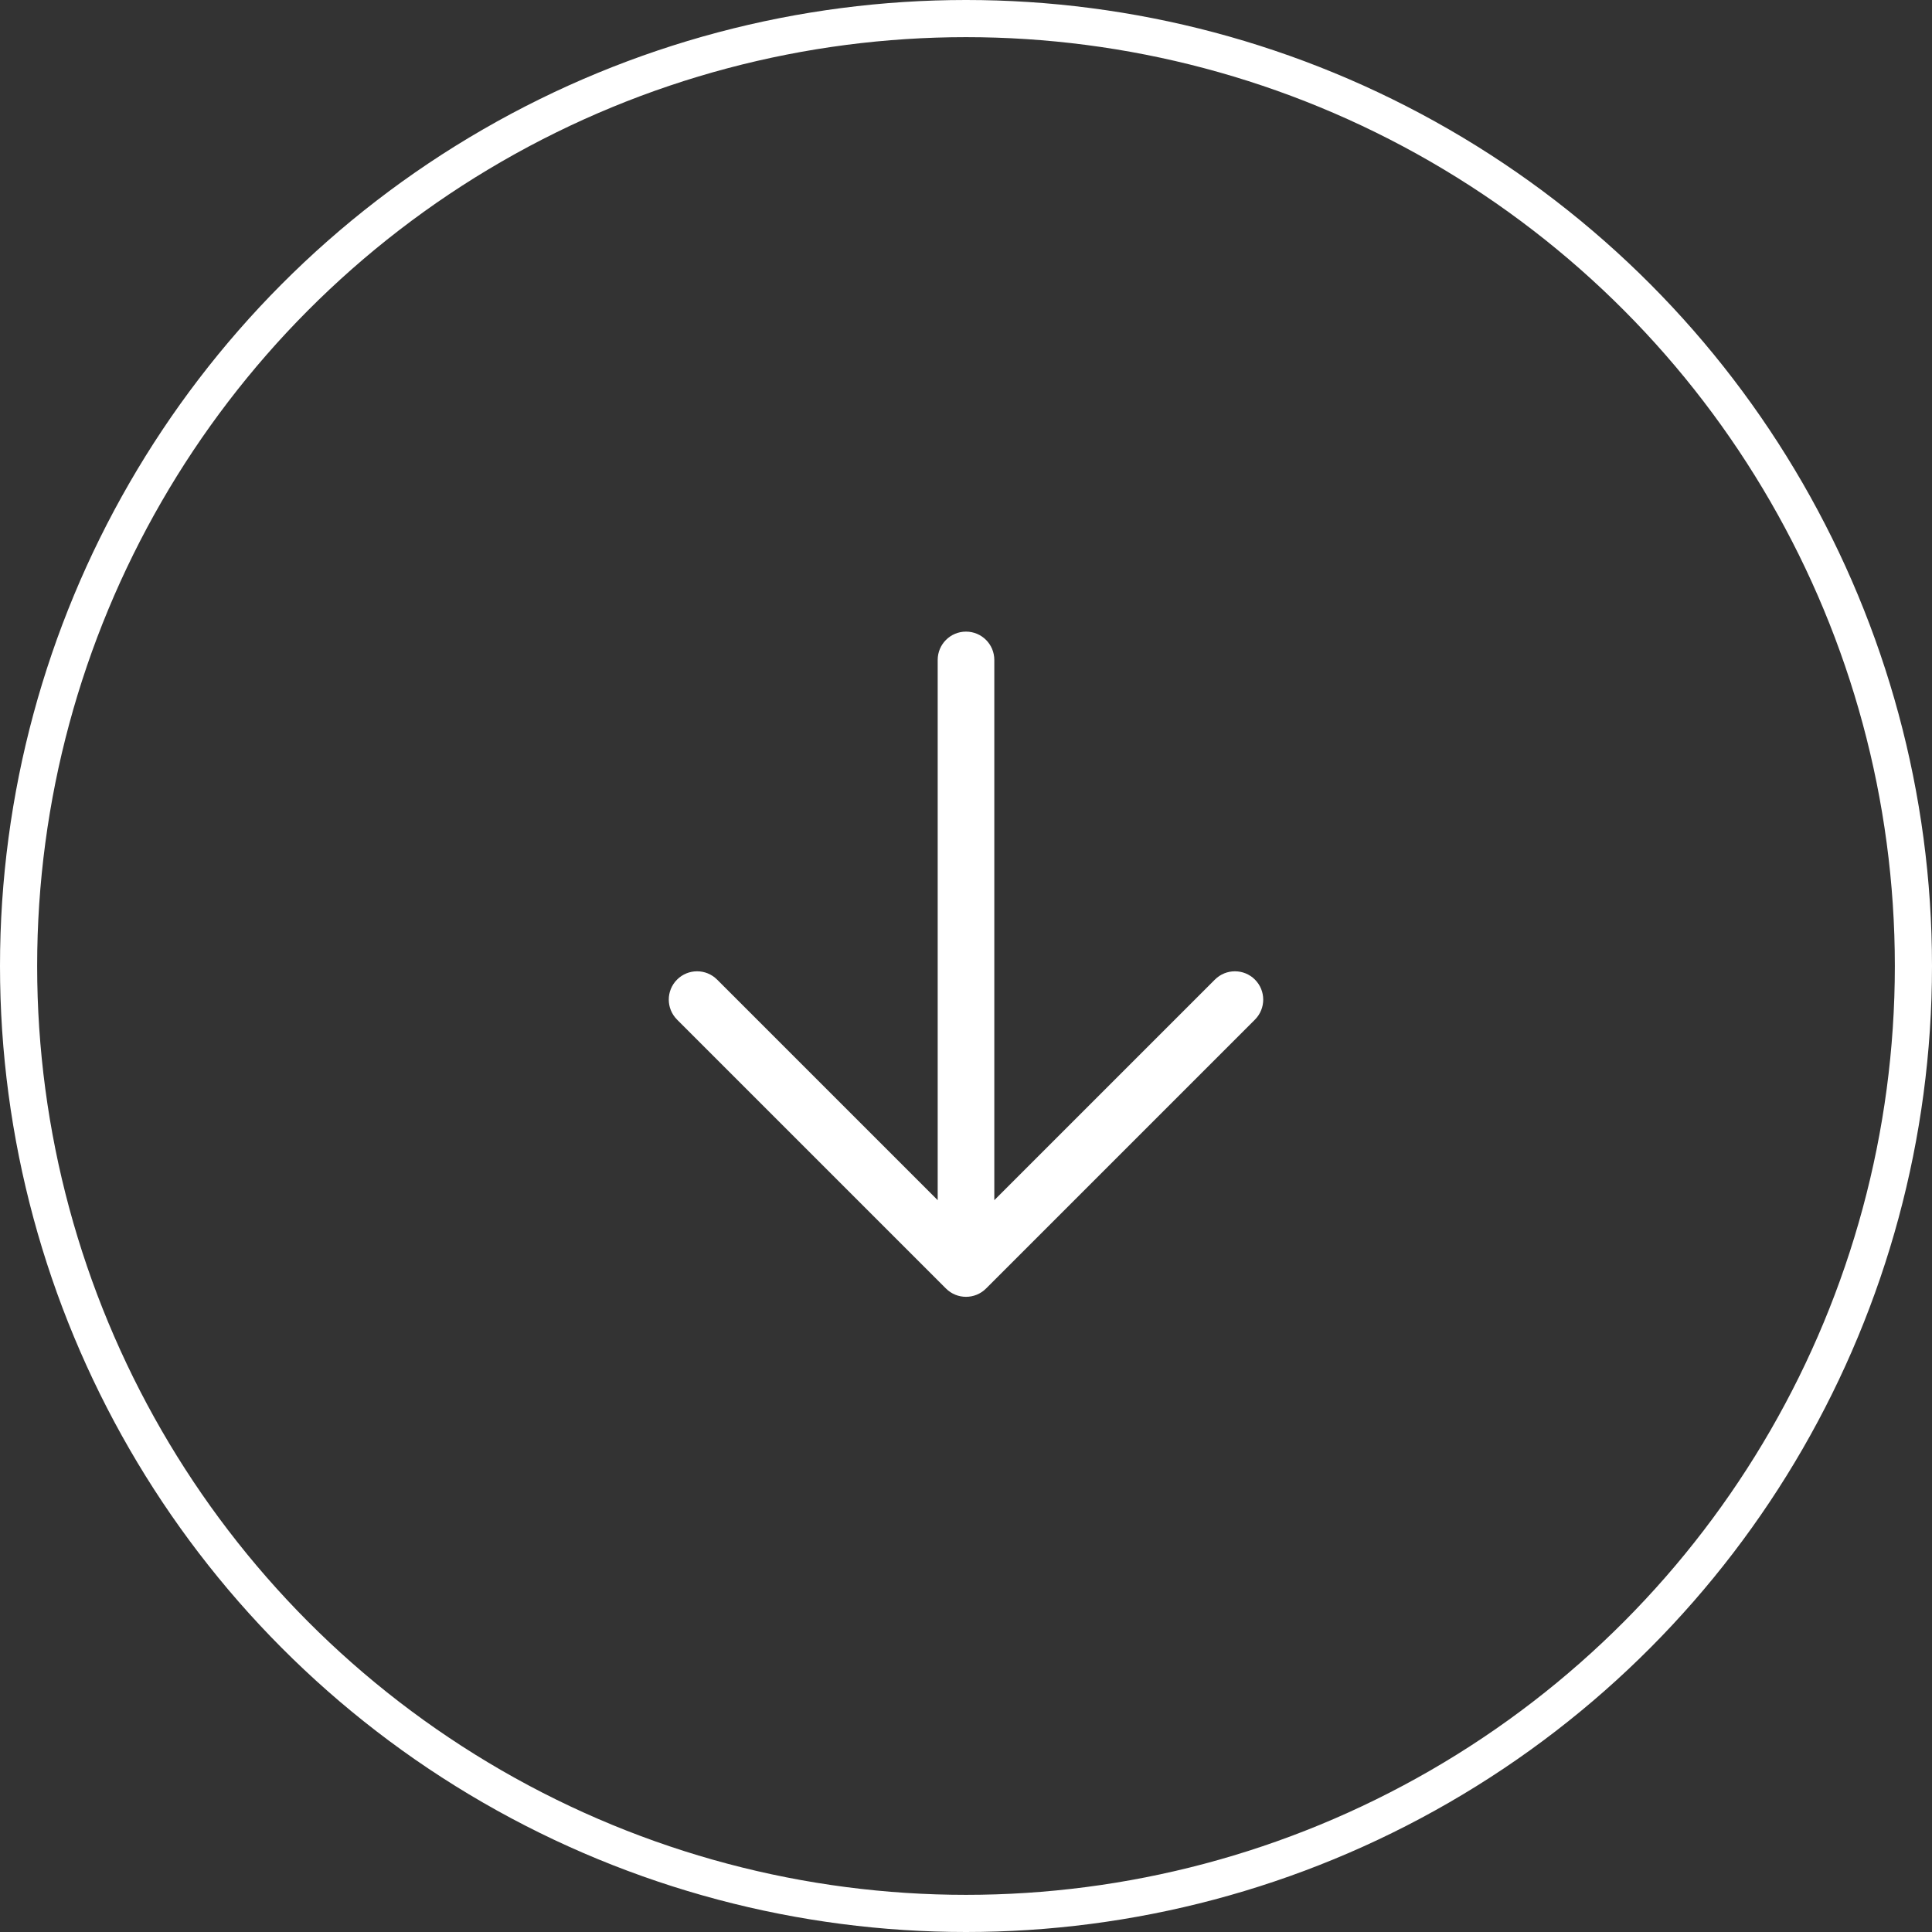
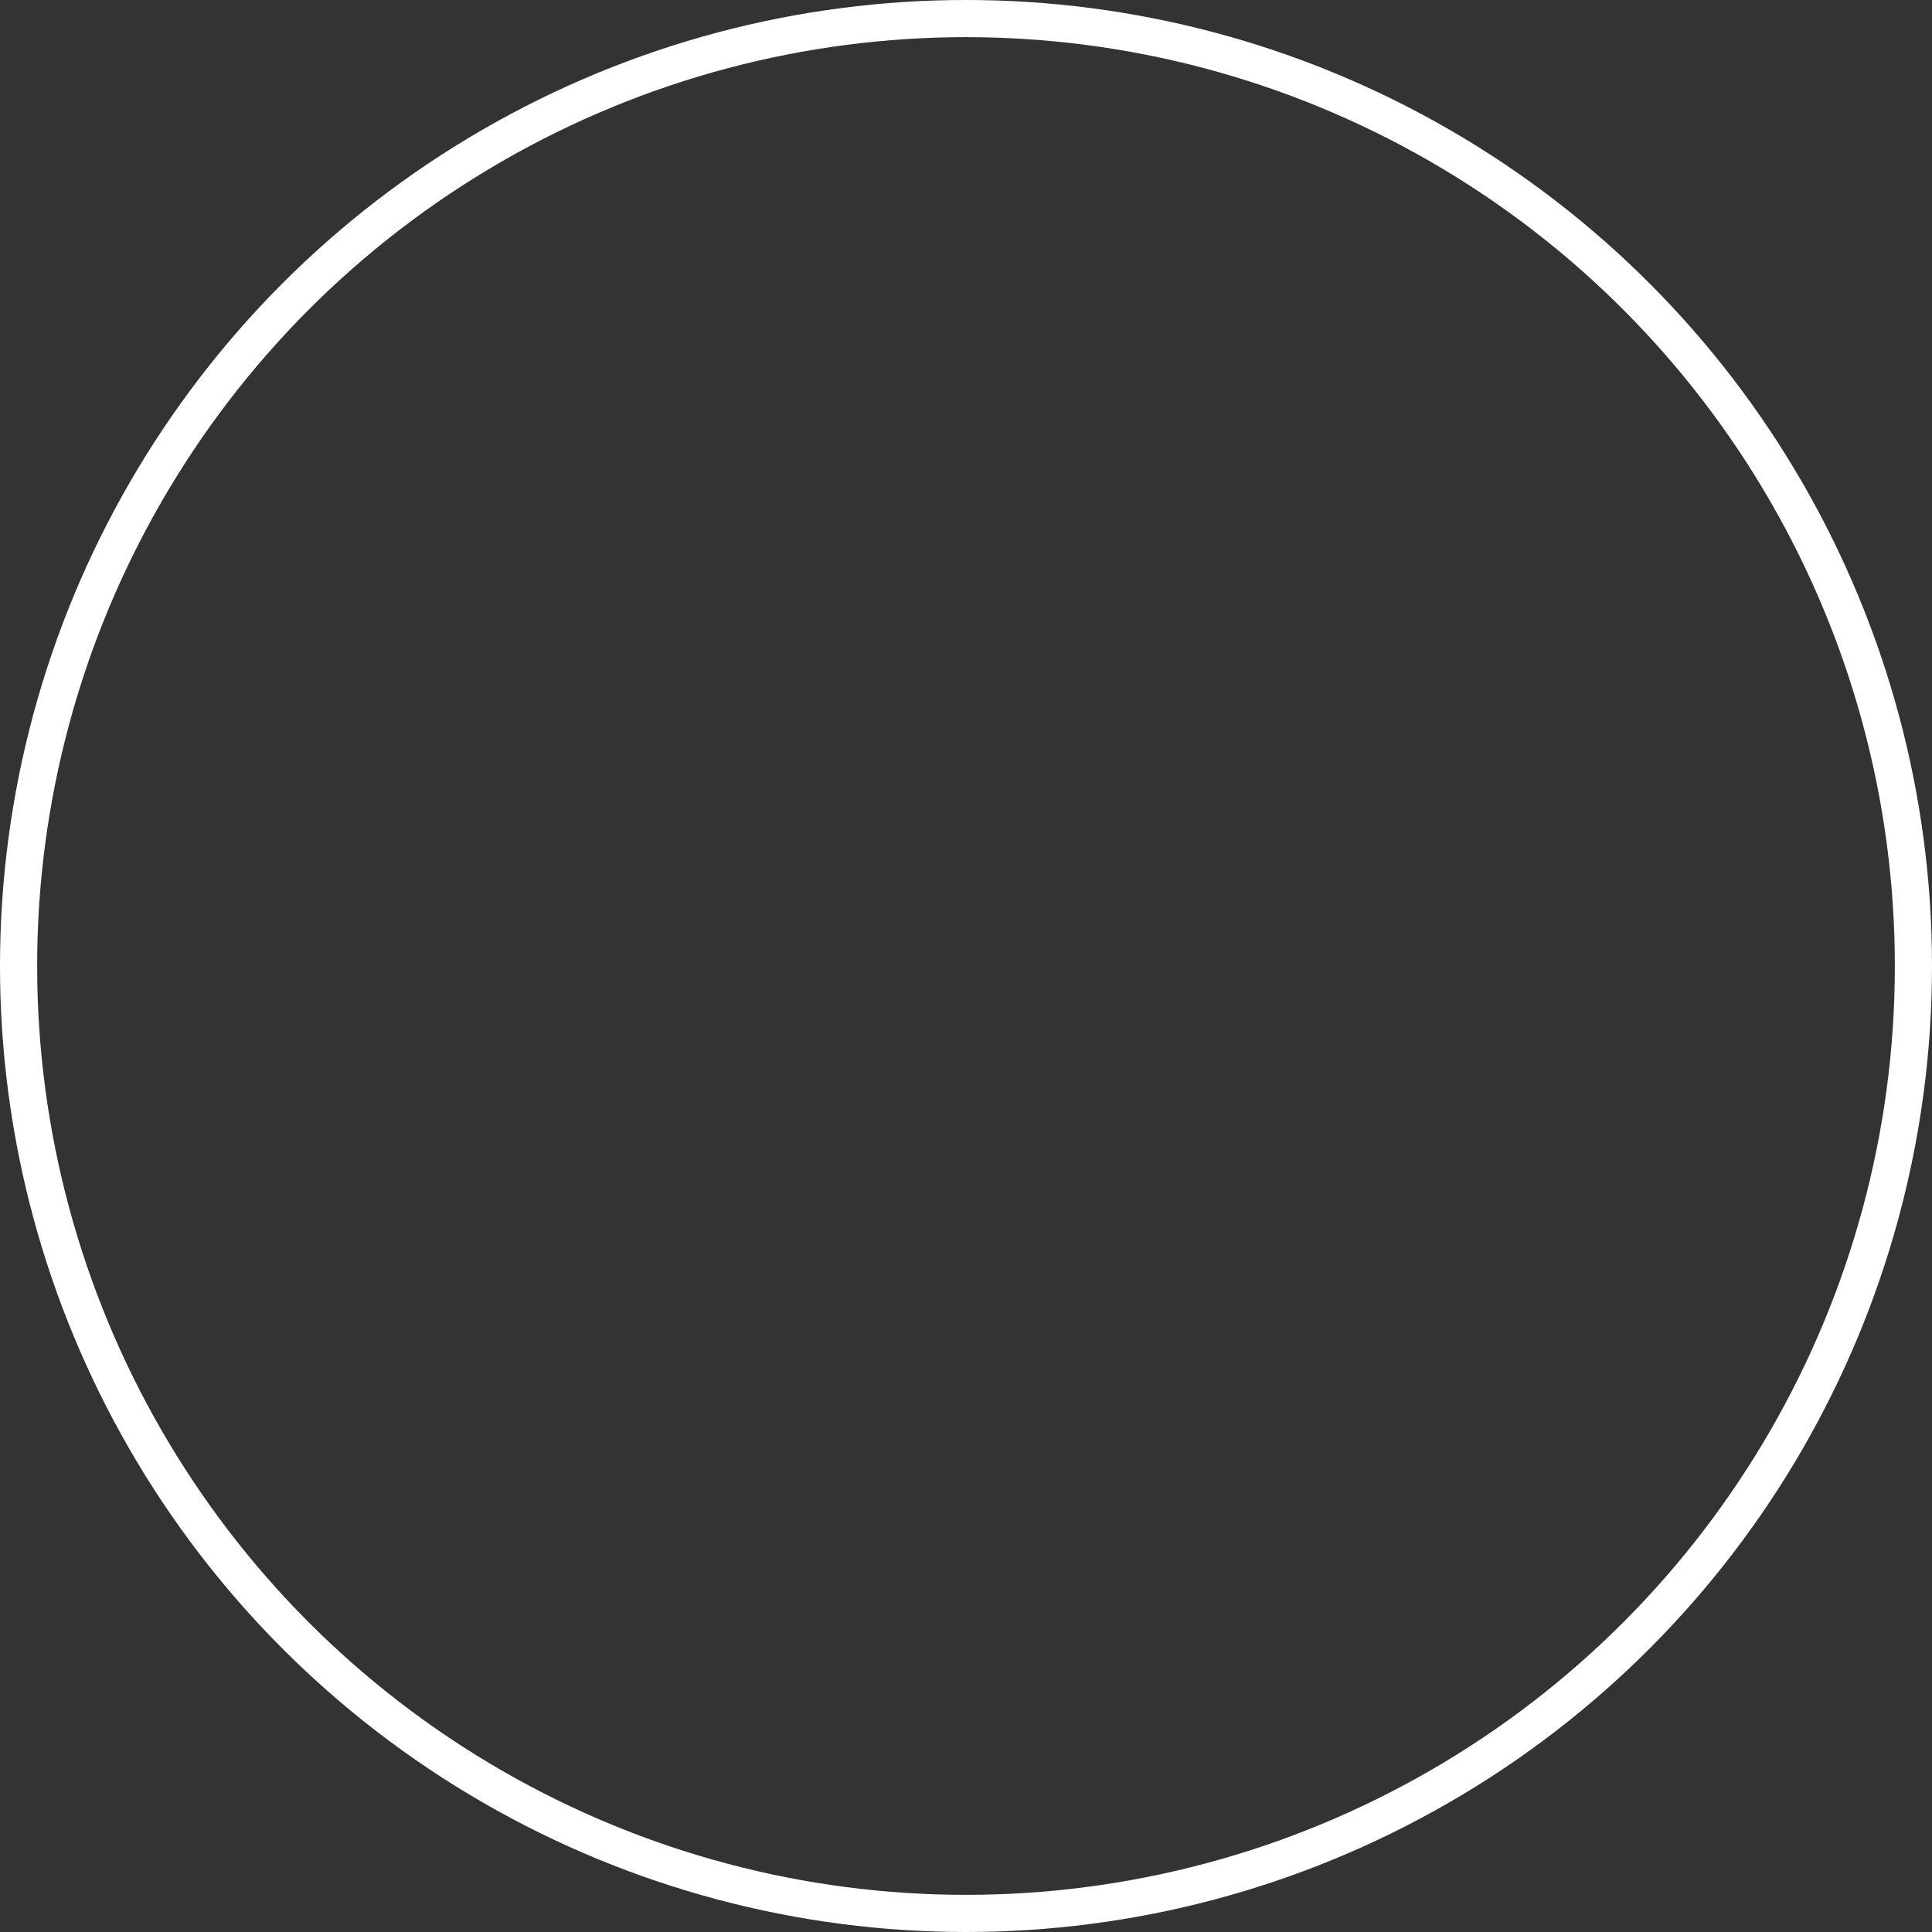
<svg xmlns="http://www.w3.org/2000/svg" width="52px" height="52px" viewBox="0 0 52 52" version="1.1">
  <rect x="0" y="0" width="52" height="52" fill="#333333" stroke="none" />
  <title>18D28D26-79A4-4D95-97DB-84C525C1BADA</title>
  <g id="Modif" stroke="none" stroke-width="1" fill="none" fill-rule="evenodd">
    <g id="Accueil" transform="translate(-694, -632)">
      <g id="Group" transform="translate(694, 632)">
        <g id="Group-3" transform="translate(18, 17)" fill="#FFFFFF">
-           <path d="M15.777,9.366 C15.479,9.068 14.997,9.068 14.699,9.366 L8.762,15.303 L8.762,0.762 C8.762,0.341 8.421,0 8,0 C7.579,0 7.238,0.341 7.238,0.762 L7.238,15.303 L1.301,9.366 C1.003,9.068 0.521,9.068 0.223,9.366 C-0.074,9.664 -0.074,10.145 0.223,10.443 L7.461,17.681 C7.61,17.83 7.805,17.904 8,17.904 C8.195,17.904 8.39,17.83 8.539,17.681 L15.777,10.443 C16.074,10.145 16.074,9.664 15.777,9.366" id="Fill-1" />
-         </g>
+           </g>
        <circle id="Oval" stroke="#FFFFFF" cx="26" cy="26" r="25.5" />
      </g>
    </g>
  </g>
</svg>